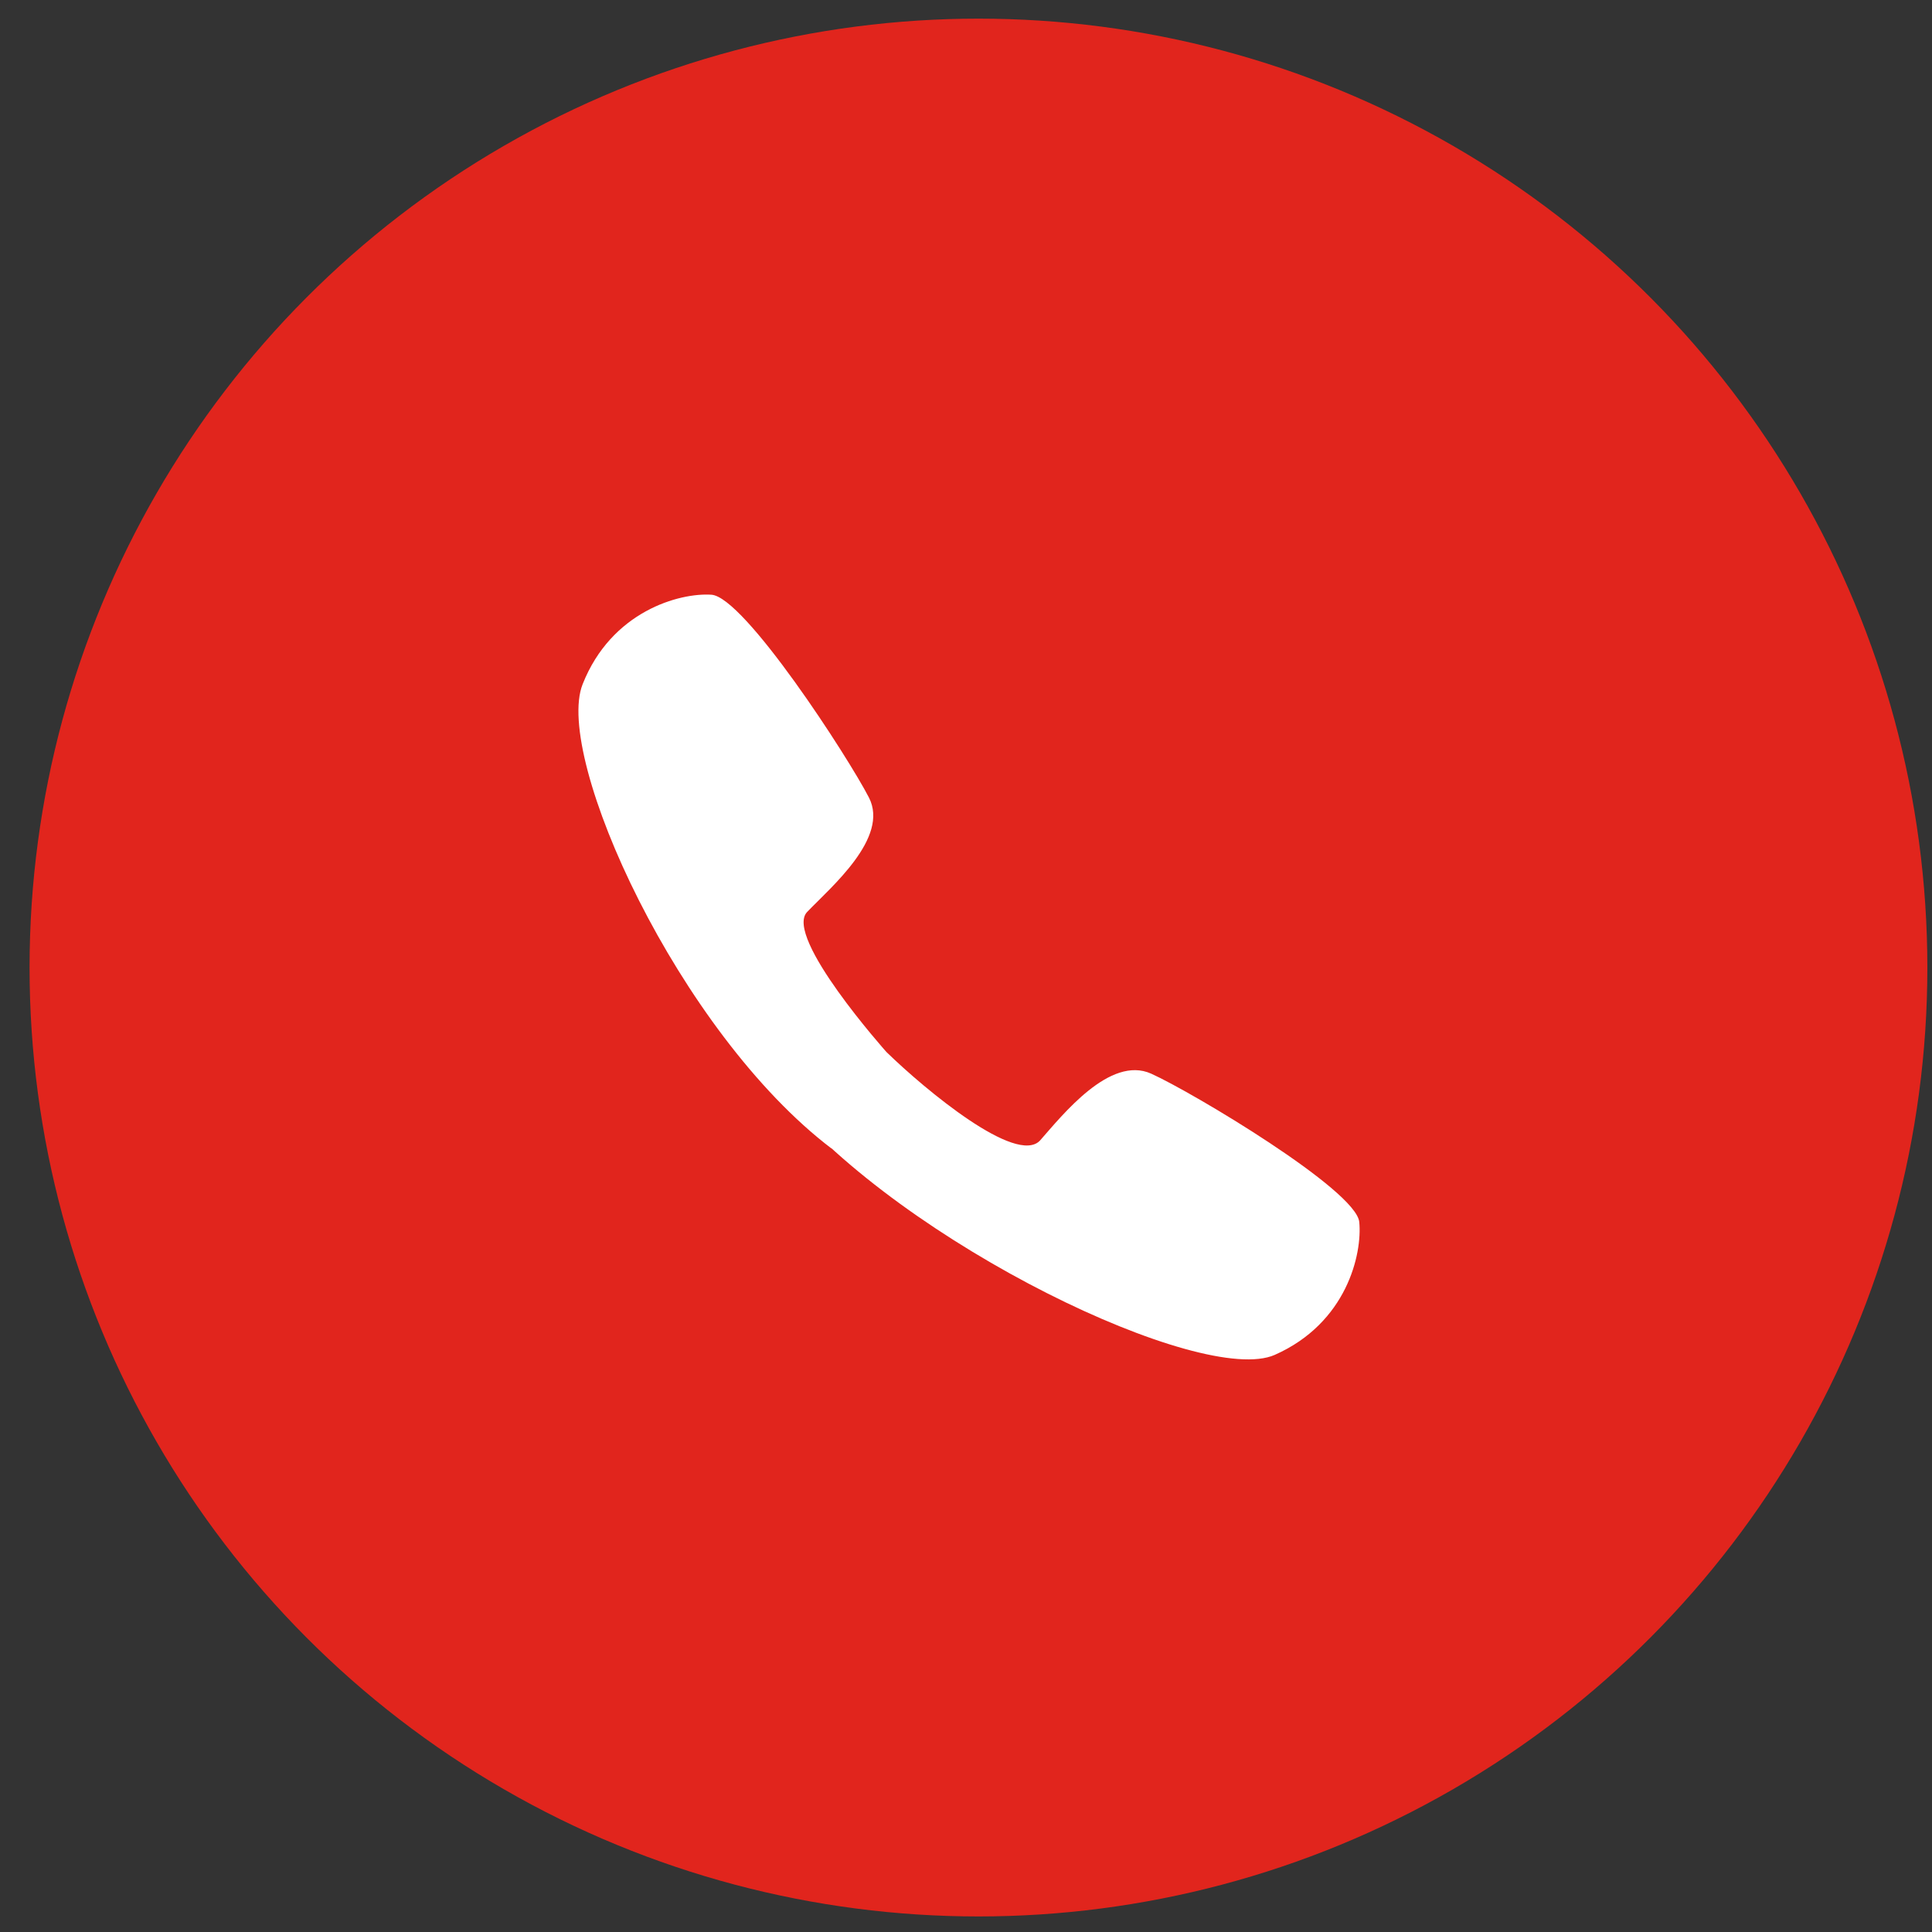
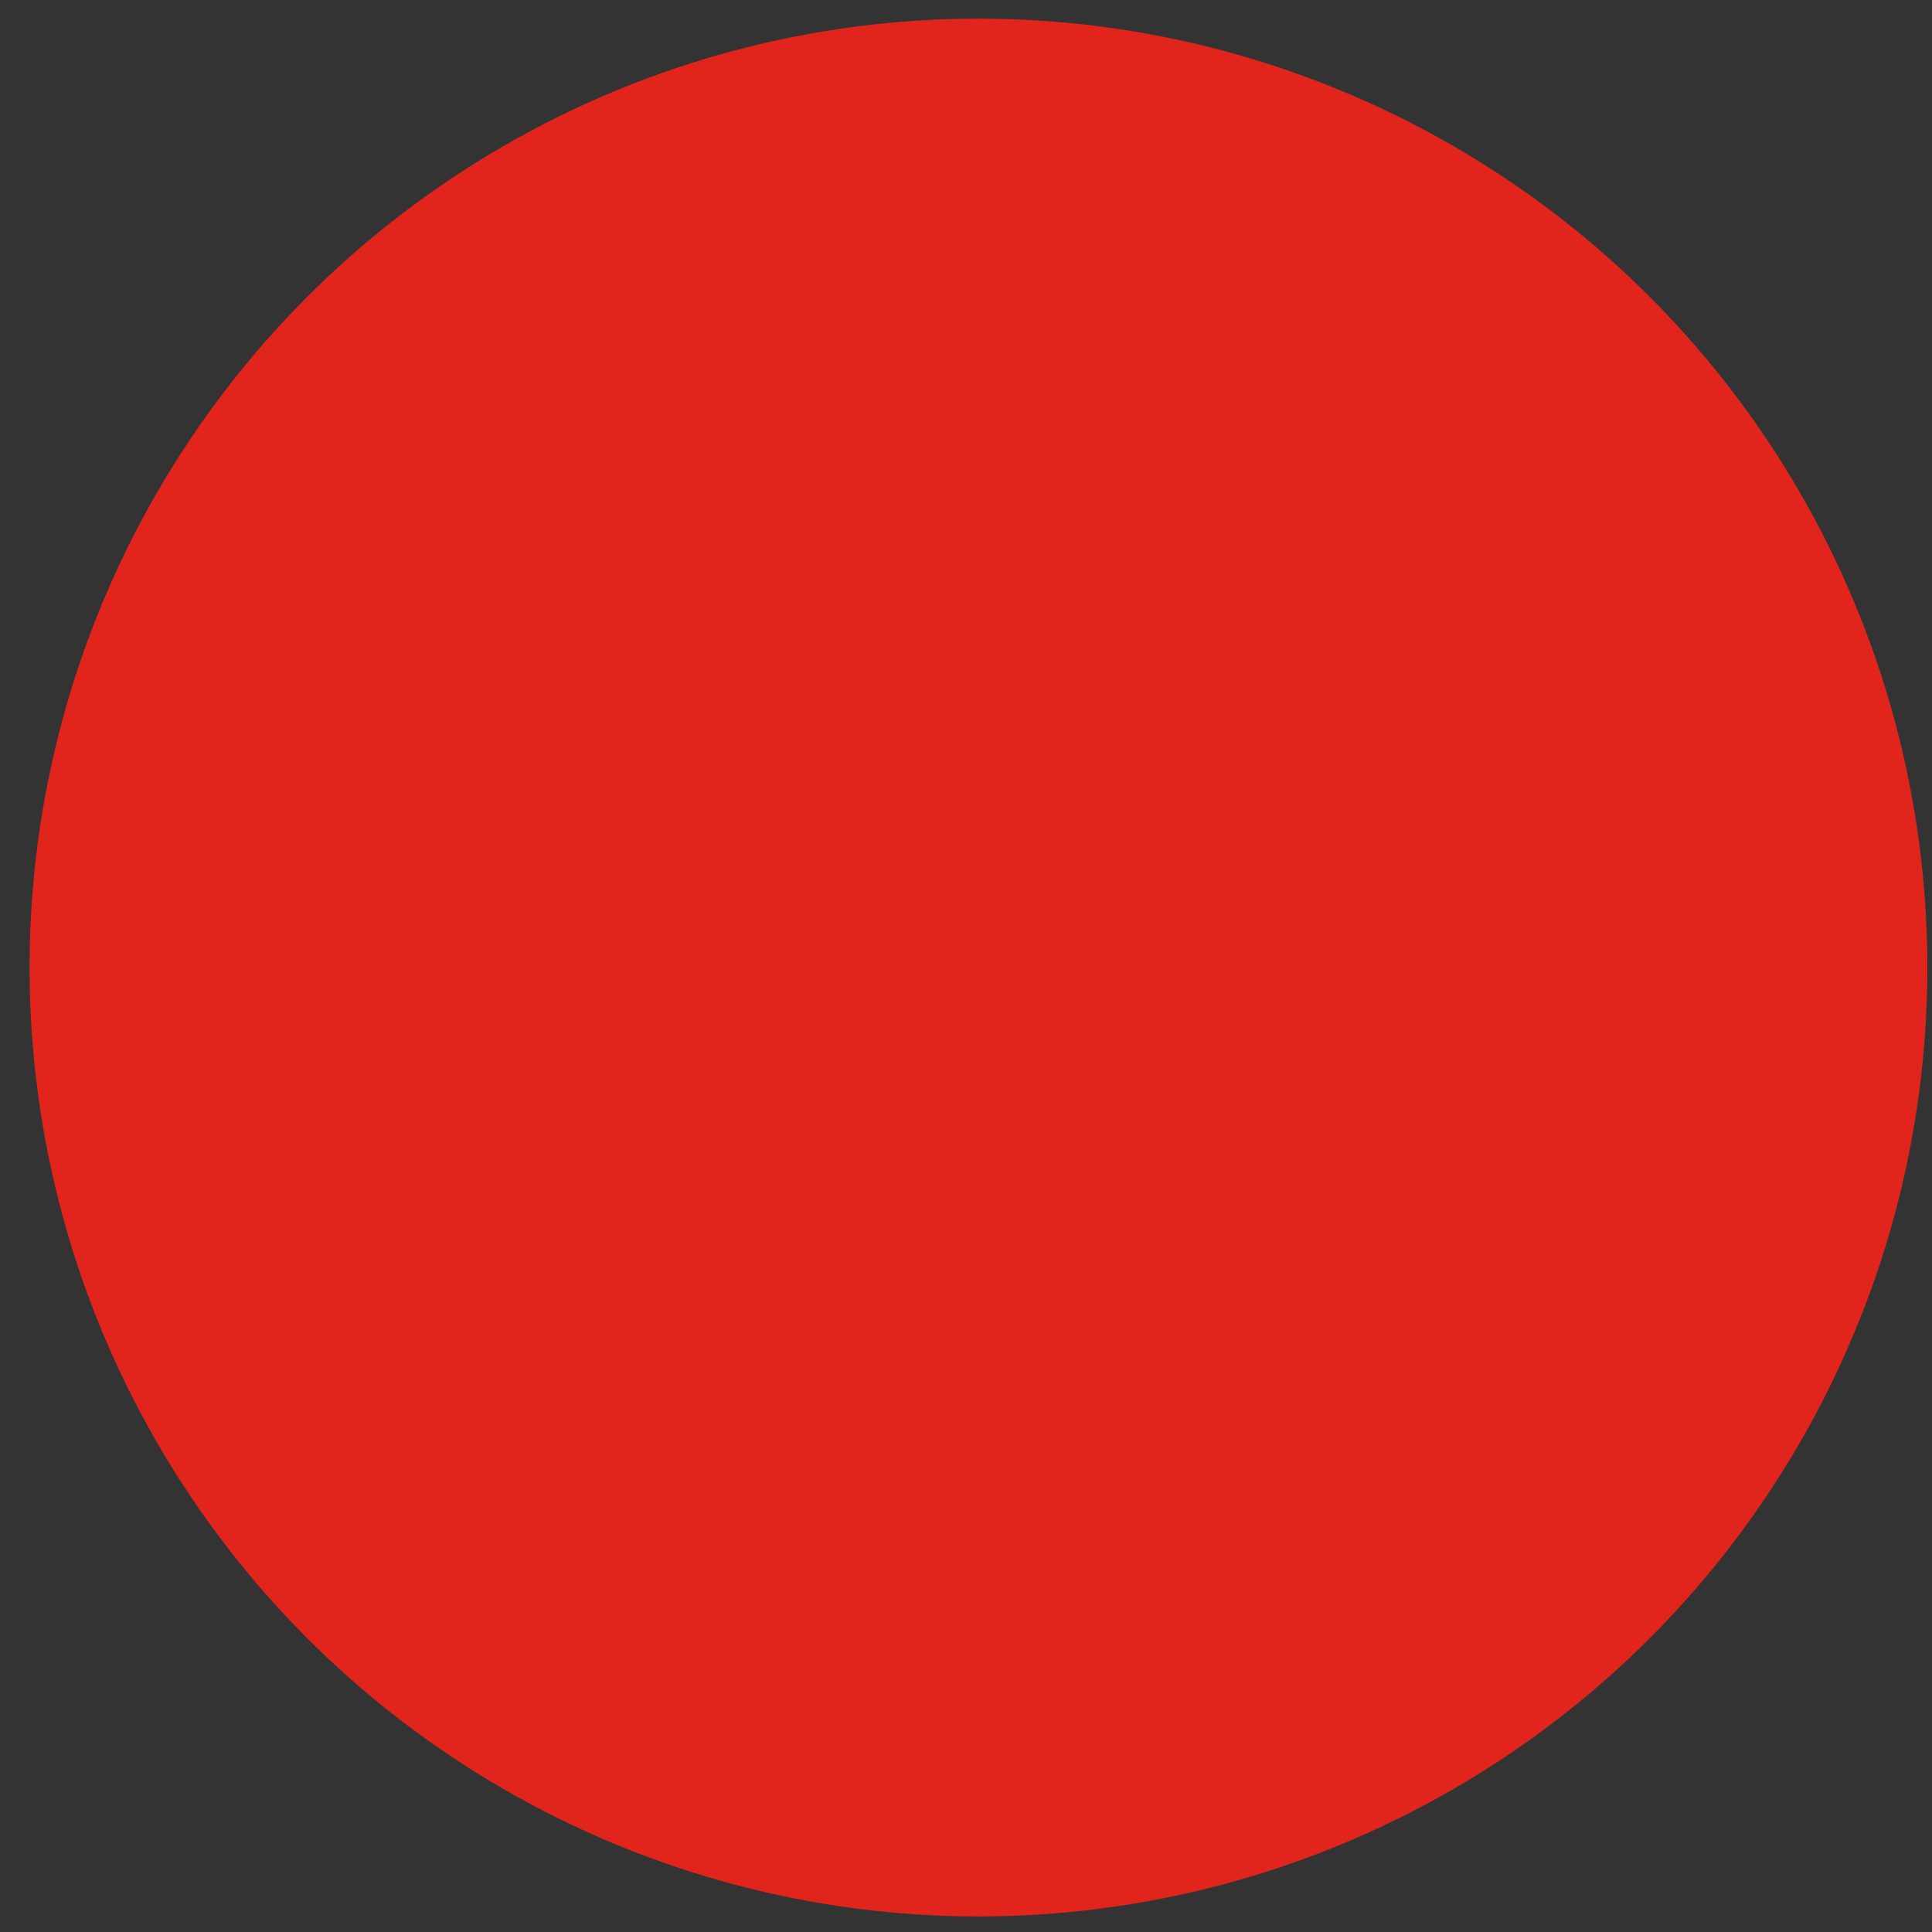
<svg xmlns="http://www.w3.org/2000/svg" width="100%" height="100%" viewBox="0 0 40 40" version="1.1" xml:space="preserve" style="fill-rule:evenodd;clip-rule:evenodd;stroke-linejoin:round;stroke-miterlimit:2;">
  <rect x="0" y="0" width="40" height="40" fill="#333333" stroke="none" />
  <g>
    <circle cx="20.258" cy="20.032" r="19.646" style="fill:rgb(225,37,29);" />
-     <path d="M16.178,22.698C18.716,25.769 24.9,28.712 26.393,28.051C27.886,27.39 28.206,25.961 28.142,25.3C28.078,24.639 24.687,22.613 23.834,22.229C22.981,21.845 22,23.082 21.531,23.615C21.04,24.127 19.164,22.57 18.353,21.781C18.353,21.781 16.221,19.393 16.711,18.881C17.202,18.369 18.417,17.346 17.991,16.514C17.564,15.682 15.41,12.355 14.728,12.313C14.067,12.27 12.659,12.654 12.062,14.168C11.465,15.682 14.048,21.376 17.225,23.786" style="fill:white;fill-rule:nonzero;" />
  </g>
</svg>